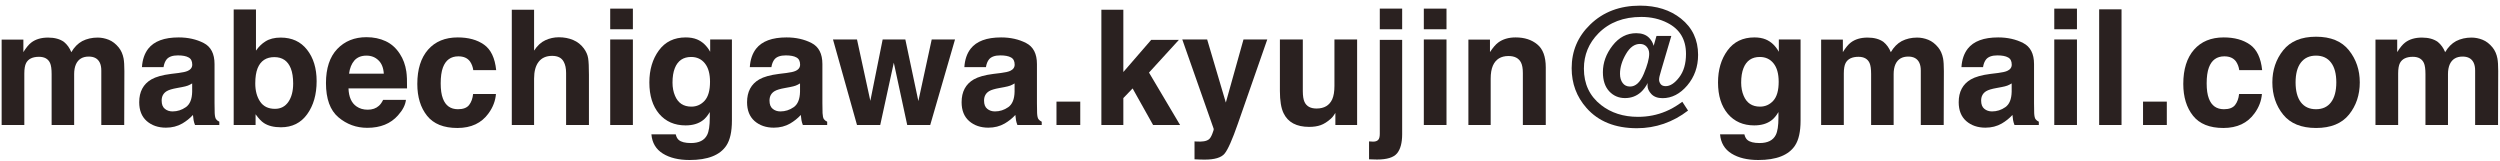
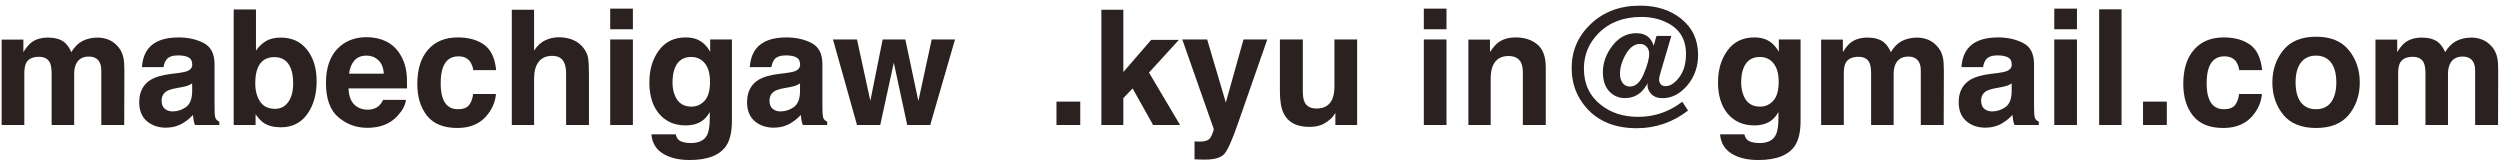
<svg xmlns="http://www.w3.org/2000/svg" width="280" height="18" viewBox="0 0 280 18" fill="none">
  <path d="M5.606 7.057C5.396 6.594 4.982 6.362 4.367 6.362C3.652 6.362 3.172 6.594 2.926 7.057C2.791 7.32 2.724 7.713 2.724 8.234V14H0.184V4.438H2.618V5.835C2.929 5.337 3.222 4.982 3.497 4.771C3.983 4.396 4.613 4.209 5.387 4.209C6.119 4.209 6.711 4.37 7.162 4.692C7.525 4.991 7.801 5.375 7.988 5.844C8.316 5.281 8.724 4.868 9.21 4.604C9.726 4.341 10.3 4.209 10.933 4.209C11.354 4.209 11.771 4.291 12.181 4.455C12.591 4.619 12.963 4.906 13.297 5.316C13.566 5.65 13.748 6.061 13.842 6.547C13.9 6.869 13.93 7.341 13.93 7.962L13.912 14H11.346V7.9C11.346 7.537 11.287 7.238 11.17 7.004C10.947 6.559 10.537 6.336 9.939 6.336C9.248 6.336 8.771 6.623 8.507 7.197C8.372 7.502 8.305 7.868 8.305 8.296V14H5.782V8.296C5.782 7.728 5.724 7.314 5.606 7.057Z" fill="#2A2120" />
  <path d="M16.602 5.457C17.264 4.613 18.4 4.191 20.012 4.191C21.061 4.191 21.992 4.399 22.807 4.815C23.621 5.231 24.028 6.017 24.028 7.171V11.565C24.028 11.87 24.034 12.239 24.046 12.673C24.064 13.001 24.113 13.224 24.195 13.341C24.277 13.458 24.4 13.555 24.564 13.631V14H21.84C21.764 13.807 21.711 13.625 21.682 13.455C21.652 13.285 21.629 13.092 21.611 12.875C21.266 13.25 20.867 13.569 20.416 13.833C19.877 14.144 19.268 14.299 18.588 14.299C17.721 14.299 17.003 14.053 16.435 13.56C15.872 13.062 15.591 12.359 15.591 11.451C15.591 10.273 16.045 9.421 16.953 8.894C17.451 8.606 18.184 8.401 19.15 8.278L20.003 8.173C20.466 8.114 20.797 8.041 20.996 7.953C21.354 7.801 21.532 7.563 21.532 7.241C21.532 6.849 21.395 6.579 21.119 6.433C20.85 6.28 20.451 6.204 19.924 6.204C19.332 6.204 18.913 6.351 18.667 6.644C18.491 6.86 18.374 7.153 18.315 7.522H15.898C15.951 6.685 16.186 5.996 16.602 5.457ZM18.465 12.19C18.699 12.383 18.986 12.479 19.326 12.479C19.865 12.479 20.36 12.321 20.811 12.005C21.269 11.688 21.506 11.111 21.523 10.273V9.342C21.365 9.441 21.204 9.523 21.04 9.588C20.882 9.646 20.662 9.702 20.381 9.755L19.818 9.86C19.291 9.954 18.913 10.068 18.685 10.203C18.298 10.432 18.105 10.786 18.105 11.267C18.105 11.694 18.225 12.002 18.465 12.19Z" fill="#2A2120" />
  <path d="M31.464 14.255C30.673 14.255 30.037 14.097 29.557 13.78C29.27 13.593 28.959 13.265 28.625 12.796V14H26.173V1.062H28.669V5.668C28.985 5.223 29.334 4.883 29.715 4.648C30.166 4.355 30.74 4.209 31.438 4.209C32.697 4.209 33.682 4.663 34.391 5.571C35.105 6.479 35.463 7.651 35.463 9.087C35.463 10.575 35.111 11.809 34.408 12.787C33.705 13.766 32.724 14.255 31.464 14.255ZM32.835 9.351C32.835 8.671 32.747 8.108 32.571 7.663C32.237 6.819 31.622 6.397 30.726 6.397C29.817 6.397 29.193 6.811 28.854 7.637C28.678 8.076 28.59 8.645 28.59 9.342C28.59 10.162 28.771 10.842 29.135 11.381C29.498 11.92 30.052 12.19 30.796 12.19C31.44 12.19 31.941 11.929 32.299 11.407C32.656 10.886 32.835 10.2 32.835 9.351Z" fill="#2A2120" />
  <path d="M45.465 11.188C45.4 11.756 45.105 12.333 44.577 12.919C43.757 13.851 42.608 14.316 41.132 14.316C39.913 14.316 38.838 13.924 37.906 13.139C36.975 12.354 36.509 11.076 36.509 9.307C36.509 7.648 36.928 6.377 37.766 5.492C38.609 4.607 39.702 4.165 41.044 4.165C41.841 4.165 42.559 4.314 43.197 4.613C43.836 4.912 44.363 5.384 44.779 6.028C45.154 6.597 45.398 7.256 45.509 8.006C45.573 8.445 45.6 9.078 45.588 9.904H39.031C39.066 10.865 39.368 11.539 39.937 11.926C40.282 12.166 40.698 12.286 41.185 12.286C41.7 12.286 42.119 12.14 42.441 11.847C42.617 11.688 42.773 11.469 42.907 11.188H45.465ZM42.986 8.252C42.945 7.59 42.743 7.089 42.38 6.749C42.023 6.403 41.577 6.23 41.044 6.23C40.464 6.23 40.013 6.412 39.69 6.775C39.374 7.139 39.175 7.631 39.093 8.252H42.986Z" fill="#2A2120" />
  <path d="M55.572 7.856H53.006C52.959 7.499 52.839 7.177 52.645 6.89C52.364 6.503 51.928 6.31 51.336 6.31C50.492 6.31 49.915 6.729 49.605 7.566C49.44 8.012 49.358 8.604 49.358 9.342C49.358 10.045 49.44 10.61 49.605 11.038C49.903 11.835 50.466 12.233 51.292 12.233C51.878 12.233 52.294 12.075 52.54 11.759C52.786 11.442 52.935 11.032 52.988 10.528H55.546C55.487 11.29 55.212 12.011 54.72 12.69C53.935 13.786 52.772 14.334 51.23 14.334C49.69 14.334 48.556 13.877 47.829 12.963C47.102 12.049 46.739 10.862 46.739 9.403C46.739 7.757 47.141 6.477 47.943 5.562C48.746 4.648 49.853 4.191 51.266 4.191C52.467 4.191 53.448 4.461 54.21 5C54.977 5.539 55.432 6.491 55.572 7.856Z" fill="#2A2120" />
  <path d="M65.961 8.375V14H63.403V8.173C63.403 7.657 63.315 7.241 63.14 6.925C62.911 6.479 62.477 6.257 61.839 6.257C61.177 6.257 60.673 6.479 60.327 6.925C59.987 7.364 59.817 7.994 59.817 8.814V14H57.321V1.089H59.817V5.668C60.181 5.111 60.6 4.725 61.074 4.508C61.555 4.285 62.059 4.174 62.586 4.174C63.178 4.174 63.714 4.276 64.194 4.481C64.681 4.687 65.079 5 65.39 5.422C65.653 5.779 65.814 6.148 65.873 6.529C65.932 6.904 65.961 7.52 65.961 8.375Z" fill="#2A2120" />
  <path d="M70.883 4.42V14H68.343V4.42H70.883ZM70.883 0.966V3.277H68.343V0.966H70.883Z" fill="#2A2120" />
  <path d="M76.024 15.679C76.294 15.907 76.748 16.021 77.387 16.021C78.289 16.021 78.893 15.72 79.197 15.116C79.397 14.729 79.496 14.079 79.496 13.165V12.55C79.256 12.96 78.998 13.268 78.723 13.473C78.225 13.854 77.577 14.044 76.78 14.044C75.55 14.044 74.565 13.613 73.827 12.752C73.095 11.885 72.728 10.713 72.728 9.236C72.728 7.812 73.083 6.617 73.792 5.65C74.501 4.678 75.506 4.191 76.807 4.191C77.287 4.191 77.706 4.265 78.064 4.411C78.673 4.663 79.165 5.126 79.54 5.8V4.42H81.975V13.508C81.975 14.744 81.767 15.676 81.351 16.303C80.636 17.381 79.265 17.92 77.237 17.92C76.013 17.92 75.014 17.68 74.24 17.199C73.467 16.719 73.039 16.001 72.957 15.046H75.682C75.752 15.339 75.866 15.55 76.024 15.679ZM75.603 10.73C75.942 11.539 76.552 11.943 77.431 11.943C78.017 11.943 78.512 11.724 78.916 11.284C79.32 10.839 79.522 10.133 79.522 9.166C79.522 8.258 79.329 7.566 78.942 7.092C78.561 6.617 78.049 6.38 77.404 6.38C76.525 6.38 75.919 6.793 75.585 7.619C75.409 8.059 75.321 8.601 75.321 9.245C75.321 9.802 75.415 10.297 75.603 10.73Z" fill="#2A2120" />
  <path d="M84.682 5.457C85.344 4.613 86.481 4.191 88.092 4.191C89.141 4.191 90.072 4.399 90.887 4.815C91.701 5.231 92.108 6.017 92.108 7.171V11.565C92.108 11.87 92.114 12.239 92.126 12.673C92.144 13.001 92.193 13.224 92.275 13.341C92.357 13.458 92.481 13.555 92.644 13.631V14H89.92C89.844 13.807 89.791 13.625 89.762 13.455C89.732 13.285 89.709 13.092 89.691 12.875C89.346 13.25 88.947 13.569 88.496 13.833C87.957 14.144 87.348 14.299 86.668 14.299C85.801 14.299 85.083 14.053 84.515 13.56C83.952 13.062 83.671 12.359 83.671 11.451C83.671 10.273 84.125 9.421 85.033 8.894C85.531 8.606 86.264 8.401 87.231 8.278L88.083 8.173C88.546 8.114 88.877 8.041 89.076 7.953C89.434 7.801 89.612 7.563 89.612 7.241C89.612 6.849 89.475 6.579 89.199 6.433C88.93 6.28 88.531 6.204 88.004 6.204C87.412 6.204 86.993 6.351 86.747 6.644C86.571 6.86 86.454 7.153 86.395 7.522H83.978C84.031 6.685 84.266 5.996 84.682 5.457ZM86.545 12.19C86.779 12.383 87.066 12.479 87.406 12.479C87.945 12.479 88.44 12.321 88.892 12.005C89.349 11.688 89.586 11.111 89.603 10.273V9.342C89.445 9.441 89.284 9.523 89.12 9.588C88.962 9.646 88.742 9.702 88.461 9.755L87.898 9.86C87.371 9.954 86.993 10.068 86.765 10.203C86.378 10.432 86.185 10.786 86.185 11.267C86.185 11.694 86.305 12.002 86.545 12.19Z" fill="#2A2120" />
  <path d="M101.609 14L100.106 7.021L98.586 14H95.984L93.295 4.42H95.984L97.478 11.293L98.858 4.42H101.398L102.857 11.319L104.352 4.42H106.962L104.185 14H101.609Z" fill="#2A2120" />
-   <path d="M108.711 5.457C109.373 4.613 110.51 4.191 112.121 4.191C113.17 4.191 114.102 4.399 114.916 4.815C115.73 5.231 116.138 6.017 116.138 7.171V11.565C116.138 11.87 116.144 12.239 116.155 12.673C116.173 13.001 116.223 13.224 116.305 13.341C116.387 13.458 116.51 13.555 116.674 13.631V14H113.949C113.873 13.807 113.82 13.625 113.791 13.455C113.762 13.285 113.738 13.092 113.721 12.875C113.375 13.25 112.977 13.569 112.525 13.833C111.986 14.144 111.377 14.299 110.697 14.299C109.83 14.299 109.112 14.053 108.544 13.56C107.981 13.062 107.7 12.359 107.7 11.451C107.7 10.273 108.154 9.421 109.062 8.894C109.561 8.606 110.293 8.401 111.26 8.278L112.112 8.173C112.575 8.114 112.906 8.041 113.105 7.953C113.463 7.801 113.642 7.563 113.642 7.241C113.642 6.849 113.504 6.579 113.229 6.433C112.959 6.28 112.561 6.204 112.033 6.204C111.441 6.204 111.022 6.351 110.776 6.644C110.601 6.86 110.483 7.153 110.425 7.522H108.008C108.061 6.685 108.295 5.996 108.711 5.457ZM110.574 12.19C110.809 12.383 111.096 12.479 111.436 12.479C111.975 12.479 112.47 12.321 112.921 12.005C113.378 11.688 113.615 11.111 113.633 10.273V9.342C113.475 9.441 113.313 9.523 113.149 9.588C112.991 9.646 112.771 9.702 112.49 9.755L111.928 9.86C111.4 9.954 111.022 10.068 110.794 10.203C110.407 10.432 110.214 10.786 110.214 11.267C110.214 11.694 110.334 12.002 110.574 12.19Z" fill="#2A2120" />
  <path d="M118.326 11.381H120.989V14H118.326V11.381Z" fill="#2A2120" />
  <path d="M132.169 14H129.146L126.852 9.904L125.814 10.985V14H123.354V1.089H125.814V8.067L128.935 4.464H132.037L128.688 8.129L132.169 14Z" fill="#2A2120" />
  <path d="M137.293 11.486L139.271 4.42H141.934L138.646 13.842C138.014 15.658 137.513 16.783 137.144 17.217C136.774 17.656 136.036 17.876 134.929 17.876C134.706 17.876 134.527 17.873 134.393 17.867C134.258 17.867 134.056 17.858 133.786 17.841V15.837L134.103 15.854C134.349 15.866 134.583 15.857 134.806 15.828C135.028 15.799 135.216 15.731 135.368 15.626C135.515 15.526 135.649 15.318 135.772 15.002C135.901 14.685 135.954 14.492 135.931 14.422L132.415 4.42H135.201L137.293 11.486Z" fill="#2A2120" />
  <path d="M149.562 12.646C149.539 12.676 149.48 12.764 149.387 12.91C149.293 13.057 149.182 13.185 149.053 13.297C148.66 13.648 148.279 13.889 147.91 14.018C147.547 14.146 147.119 14.211 146.627 14.211C145.209 14.211 144.254 13.701 143.762 12.682C143.486 12.119 143.349 11.29 143.349 10.194V4.42H145.915V10.194C145.915 10.739 145.979 11.149 146.108 11.425C146.337 11.911 146.785 12.154 147.453 12.154C148.309 12.154 148.895 11.809 149.211 11.117C149.375 10.742 149.457 10.247 149.457 9.632V4.42H151.997V14H149.562V12.646Z" fill="#2A2120" />
-   <path d="M154.537 4.464H157.042V15.028C157.042 15.995 156.852 16.71 156.471 17.173C156.09 17.636 155.343 17.867 154.229 17.867C154.153 17.867 154.039 17.864 153.887 17.858C153.74 17.852 153.556 17.847 153.333 17.841V15.837C153.474 15.849 153.573 15.854 153.632 15.854C153.69 15.86 153.743 15.863 153.79 15.863C154.036 15.863 154.221 15.802 154.344 15.679C154.473 15.562 154.537 15.33 154.537 14.984V4.464ZM154.537 0.966H157.042V3.277H154.537V0.966Z" fill="#2A2120" />
  <path d="M162.008 4.42V14H159.468V4.42H162.008ZM162.008 0.966V3.277H159.468V0.966H162.008Z" fill="#2A2120" />
  <path d="M168.951 6.274C168.102 6.274 167.519 6.635 167.202 7.355C167.038 7.736 166.956 8.223 166.956 8.814V14H164.46V4.438H166.877V5.835C167.199 5.343 167.504 4.988 167.791 4.771C168.307 4.385 168.96 4.191 169.751 4.191C170.741 4.191 171.55 4.452 172.177 4.974C172.81 5.489 173.126 6.348 173.126 7.549V14H170.56V8.173C170.56 7.669 170.492 7.282 170.357 7.013C170.111 6.521 169.643 6.274 168.951 6.274Z" fill="#2A2120" />
  <path d="M185.527 4.024H187.188L186.063 7.839C185.976 8.149 185.911 8.381 185.87 8.533C185.835 8.68 185.817 8.809 185.817 8.92C185.817 9.096 185.876 9.263 185.993 9.421C186.11 9.573 186.298 9.649 186.556 9.649C187.06 9.649 187.563 9.321 188.067 8.665C188.577 8.003 188.832 7.127 188.832 6.037C188.832 4.426 188.141 3.269 186.758 2.565C185.891 2.12 184.915 1.897 183.831 1.897C181.839 1.897 180.239 2.507 179.032 3.726C177.942 4.827 177.397 6.148 177.397 7.689C177.397 9.4 178.036 10.757 179.313 11.759C180.444 12.644 181.824 13.086 183.453 13.086C184.566 13.086 185.606 12.881 186.573 12.471C187.101 12.254 187.646 11.946 188.208 11.548L188.419 11.398L189.061 12.383C188.229 13.027 187.326 13.52 186.354 13.859C185.387 14.193 184.382 14.36 183.339 14.36C180.907 14.36 179.023 13.604 177.688 12.093C176.58 10.839 176.026 9.354 176.026 7.637C176.026 5.715 176.718 4.086 178.101 2.75C179.554 1.338 181.414 0.632 183.682 0.632C185.527 0.632 187.057 1.115 188.27 2.082C189.547 3.102 190.186 4.455 190.186 6.143C190.186 7.473 189.781 8.615 188.973 9.57C188.164 10.52 187.241 10.994 186.204 10.994C185.665 10.994 185.249 10.842 184.956 10.537C184.669 10.232 184.525 9.919 184.525 9.597C184.525 9.556 184.525 9.512 184.525 9.465C184.531 9.412 184.537 9.356 184.543 9.298C184.32 9.72 184.071 10.057 183.796 10.309C183.298 10.76 182.7 10.985 182.003 10.985C181.294 10.985 180.702 10.73 180.228 10.221C179.759 9.711 179.524 8.999 179.524 8.085C179.524 7.024 179.885 6.031 180.605 5.105C181.326 4.18 182.211 3.717 183.26 3.717C183.875 3.717 184.353 3.887 184.692 4.227C184.95 4.49 185.123 4.792 185.211 5.132L185.527 4.024ZM181.739 9.298C181.933 9.562 182.208 9.693 182.565 9.693C183.192 9.693 183.705 9.219 184.104 8.27C184.508 7.314 184.71 6.564 184.71 6.02C184.71 5.709 184.616 5.448 184.429 5.237C184.241 5.026 183.989 4.921 183.673 4.921C183.063 4.921 182.539 5.302 182.1 6.063C181.66 6.819 181.44 7.552 181.44 8.261C181.44 8.688 181.54 9.034 181.739 9.298Z" fill="#2A2120" />
  <path d="M195.714 15.679C195.983 15.907 196.438 16.021 197.076 16.021C197.979 16.021 198.582 15.72 198.887 15.116C199.086 14.729 199.186 14.079 199.186 13.165V12.55C198.945 12.96 198.688 13.268 198.412 13.473C197.914 13.854 197.267 14.044 196.47 14.044C195.239 14.044 194.255 13.613 193.517 12.752C192.784 11.885 192.418 10.713 192.418 9.236C192.418 7.812 192.772 6.617 193.481 5.65C194.19 4.678 195.195 4.191 196.496 4.191C196.977 4.191 197.396 4.265 197.753 4.411C198.362 4.663 198.854 5.126 199.229 5.8V4.42H201.664V13.508C201.664 14.744 201.456 15.676 201.04 16.303C200.325 17.381 198.954 17.92 196.927 17.92C195.702 17.92 194.703 17.68 193.93 17.199C193.156 16.719 192.729 16.001 192.646 15.046H195.371C195.441 15.339 195.556 15.55 195.714 15.679ZM195.292 10.73C195.632 11.539 196.241 11.943 197.12 11.943C197.706 11.943 198.201 11.724 198.605 11.284C199.01 10.839 199.212 10.133 199.212 9.166C199.212 8.258 199.019 7.566 198.632 7.092C198.251 6.617 197.738 6.38 197.094 6.38C196.215 6.38 195.608 6.793 195.274 7.619C195.099 8.059 195.011 8.601 195.011 9.245C195.011 9.802 195.104 10.297 195.292 10.73Z" fill="#2A2120" />
  <path d="M209.39 7.057C209.179 6.594 208.766 6.362 208.15 6.362C207.436 6.362 206.955 6.594 206.709 7.057C206.574 7.32 206.507 7.713 206.507 8.234V14H203.967V4.438H206.401V5.835C206.712 5.337 207.005 4.982 207.28 4.771C207.767 4.396 208.396 4.209 209.17 4.209C209.902 4.209 210.494 4.37 210.945 4.692C211.309 4.991 211.584 5.375 211.771 5.844C212.1 5.281 212.507 4.868 212.993 4.604C213.509 4.341 214.083 4.209 214.716 4.209C215.138 4.209 215.554 4.291 215.964 4.455C216.374 4.619 216.746 4.906 217.08 5.316C217.35 5.65 217.531 6.061 217.625 6.547C217.684 6.869 217.713 7.341 217.713 7.962L217.695 14H215.129V7.9C215.129 7.537 215.07 7.238 214.953 7.004C214.73 6.559 214.32 6.336 213.723 6.336C213.031 6.336 212.554 6.623 212.29 7.197C212.155 7.502 212.088 7.868 212.088 8.296V14H209.565V8.296C209.565 7.728 209.507 7.314 209.39 7.057Z" fill="#2A2120" />
  <path d="M220.385 5.457C221.047 4.613 222.184 4.191 223.795 4.191C224.844 4.191 225.775 4.399 226.59 4.815C227.404 5.231 227.812 6.017 227.812 7.171V11.565C227.812 11.87 227.817 12.239 227.829 12.673C227.847 13.001 227.896 13.224 227.979 13.341C228.061 13.458 228.184 13.555 228.348 13.631V14H225.623C225.547 13.807 225.494 13.625 225.465 13.455C225.436 13.285 225.412 13.092 225.395 12.875C225.049 13.25 224.65 13.569 224.199 13.833C223.66 14.144 223.051 14.299 222.371 14.299C221.504 14.299 220.786 14.053 220.218 13.56C219.655 13.062 219.374 12.359 219.374 11.451C219.374 10.273 219.828 9.421 220.736 8.894C221.234 8.606 221.967 8.401 222.934 8.278L223.786 8.173C224.249 8.114 224.58 8.041 224.779 7.953C225.137 7.801 225.315 7.563 225.315 7.241C225.315 6.849 225.178 6.579 224.902 6.433C224.633 6.28 224.234 6.204 223.707 6.204C223.115 6.204 222.696 6.351 222.45 6.644C222.274 6.86 222.157 7.153 222.099 7.522H219.682C219.734 6.685 219.969 5.996 220.385 5.457ZM222.248 12.19C222.482 12.383 222.77 12.479 223.109 12.479C223.648 12.479 224.144 12.321 224.595 12.005C225.052 11.688 225.289 11.111 225.307 10.273V9.342C225.148 9.441 224.987 9.523 224.823 9.588C224.665 9.646 224.445 9.702 224.164 9.755L223.602 9.86C223.074 9.954 222.696 10.068 222.468 10.203C222.081 10.432 221.888 10.786 221.888 11.267C221.888 11.694 222.008 12.002 222.248 12.19Z" fill="#2A2120" />
  <path d="M232.619 4.42V14H230.079V4.42H232.619ZM232.619 0.966V3.277H230.079V0.966H232.619Z" fill="#2A2120" />
  <path d="M235.106 1.045H237.611V14H235.106V1.045Z" fill="#2A2120" />
  <path d="M240.02 11.381H242.683V14H240.02V11.381Z" fill="#2A2120" />
  <path d="M253.361 7.856H250.795C250.748 7.499 250.628 7.177 250.435 6.89C250.153 6.503 249.717 6.31 249.125 6.31C248.281 6.31 247.704 6.729 247.394 7.566C247.229 8.012 247.147 8.604 247.147 9.342C247.147 10.045 247.229 10.61 247.394 11.038C247.692 11.835 248.255 12.233 249.081 12.233C249.667 12.233 250.083 12.075 250.329 11.759C250.575 11.442 250.725 11.032 250.777 10.528H253.335C253.276 11.29 253.001 12.011 252.509 12.69C251.724 13.786 250.561 14.334 249.02 14.334C247.479 14.334 246.345 13.877 245.618 12.963C244.892 12.049 244.528 10.862 244.528 9.403C244.528 7.757 244.93 6.477 245.732 5.562C246.535 4.648 247.643 4.191 249.055 4.191C250.256 4.191 251.237 4.461 251.999 5C252.767 5.539 253.221 6.491 253.361 7.856Z" fill="#2A2120" />
  <path d="M263.082 5.633C263.891 6.646 264.295 7.845 264.295 9.228C264.295 10.634 263.891 11.838 263.082 12.84C262.273 13.836 261.046 14.334 259.399 14.334C257.753 14.334 256.525 13.836 255.717 12.84C254.908 11.838 254.504 10.634 254.504 9.228C254.504 7.845 254.908 6.646 255.717 5.633C256.525 4.619 257.753 4.112 259.399 4.112C261.046 4.112 262.273 4.619 263.082 5.633ZM259.391 6.23C258.658 6.23 258.093 6.491 257.694 7.013C257.302 7.528 257.105 8.267 257.105 9.228C257.105 10.188 257.302 10.93 257.694 11.451C258.093 11.973 258.658 12.233 259.391 12.233C260.123 12.233 260.686 11.973 261.078 11.451C261.471 10.93 261.667 10.188 261.667 9.228C261.667 8.267 261.471 7.528 261.078 7.013C260.686 6.491 260.123 6.23 259.391 6.23Z" fill="#2A2120" />
  <path d="M271.476 7.057C271.265 6.594 270.852 6.362 270.236 6.362C269.521 6.362 269.041 6.594 268.795 7.057C268.66 7.32 268.593 7.713 268.593 8.234V14H266.053V4.438H268.487V5.835C268.798 5.337 269.091 4.982 269.366 4.771C269.853 4.396 270.482 4.209 271.256 4.209C271.988 4.209 272.58 4.37 273.031 4.692C273.395 4.991 273.67 5.375 273.857 5.844C274.186 5.281 274.593 4.868 275.079 4.604C275.595 4.341 276.169 4.209 276.802 4.209C277.224 4.209 277.64 4.291 278.05 4.455C278.46 4.619 278.832 4.906 279.166 5.316C279.436 5.65 279.617 6.061 279.711 6.547C279.77 6.869 279.799 7.341 279.799 7.962L279.781 14H277.215V7.9C277.215 7.537 277.156 7.238 277.039 7.004C276.816 6.559 276.406 6.336 275.809 6.336C275.117 6.336 274.64 6.623 274.376 7.197C274.241 7.502 274.174 7.868 274.174 8.296V14H271.651V8.296C271.651 7.728 271.593 7.314 271.476 7.057Z" fill="#2A2120" />
</svg>